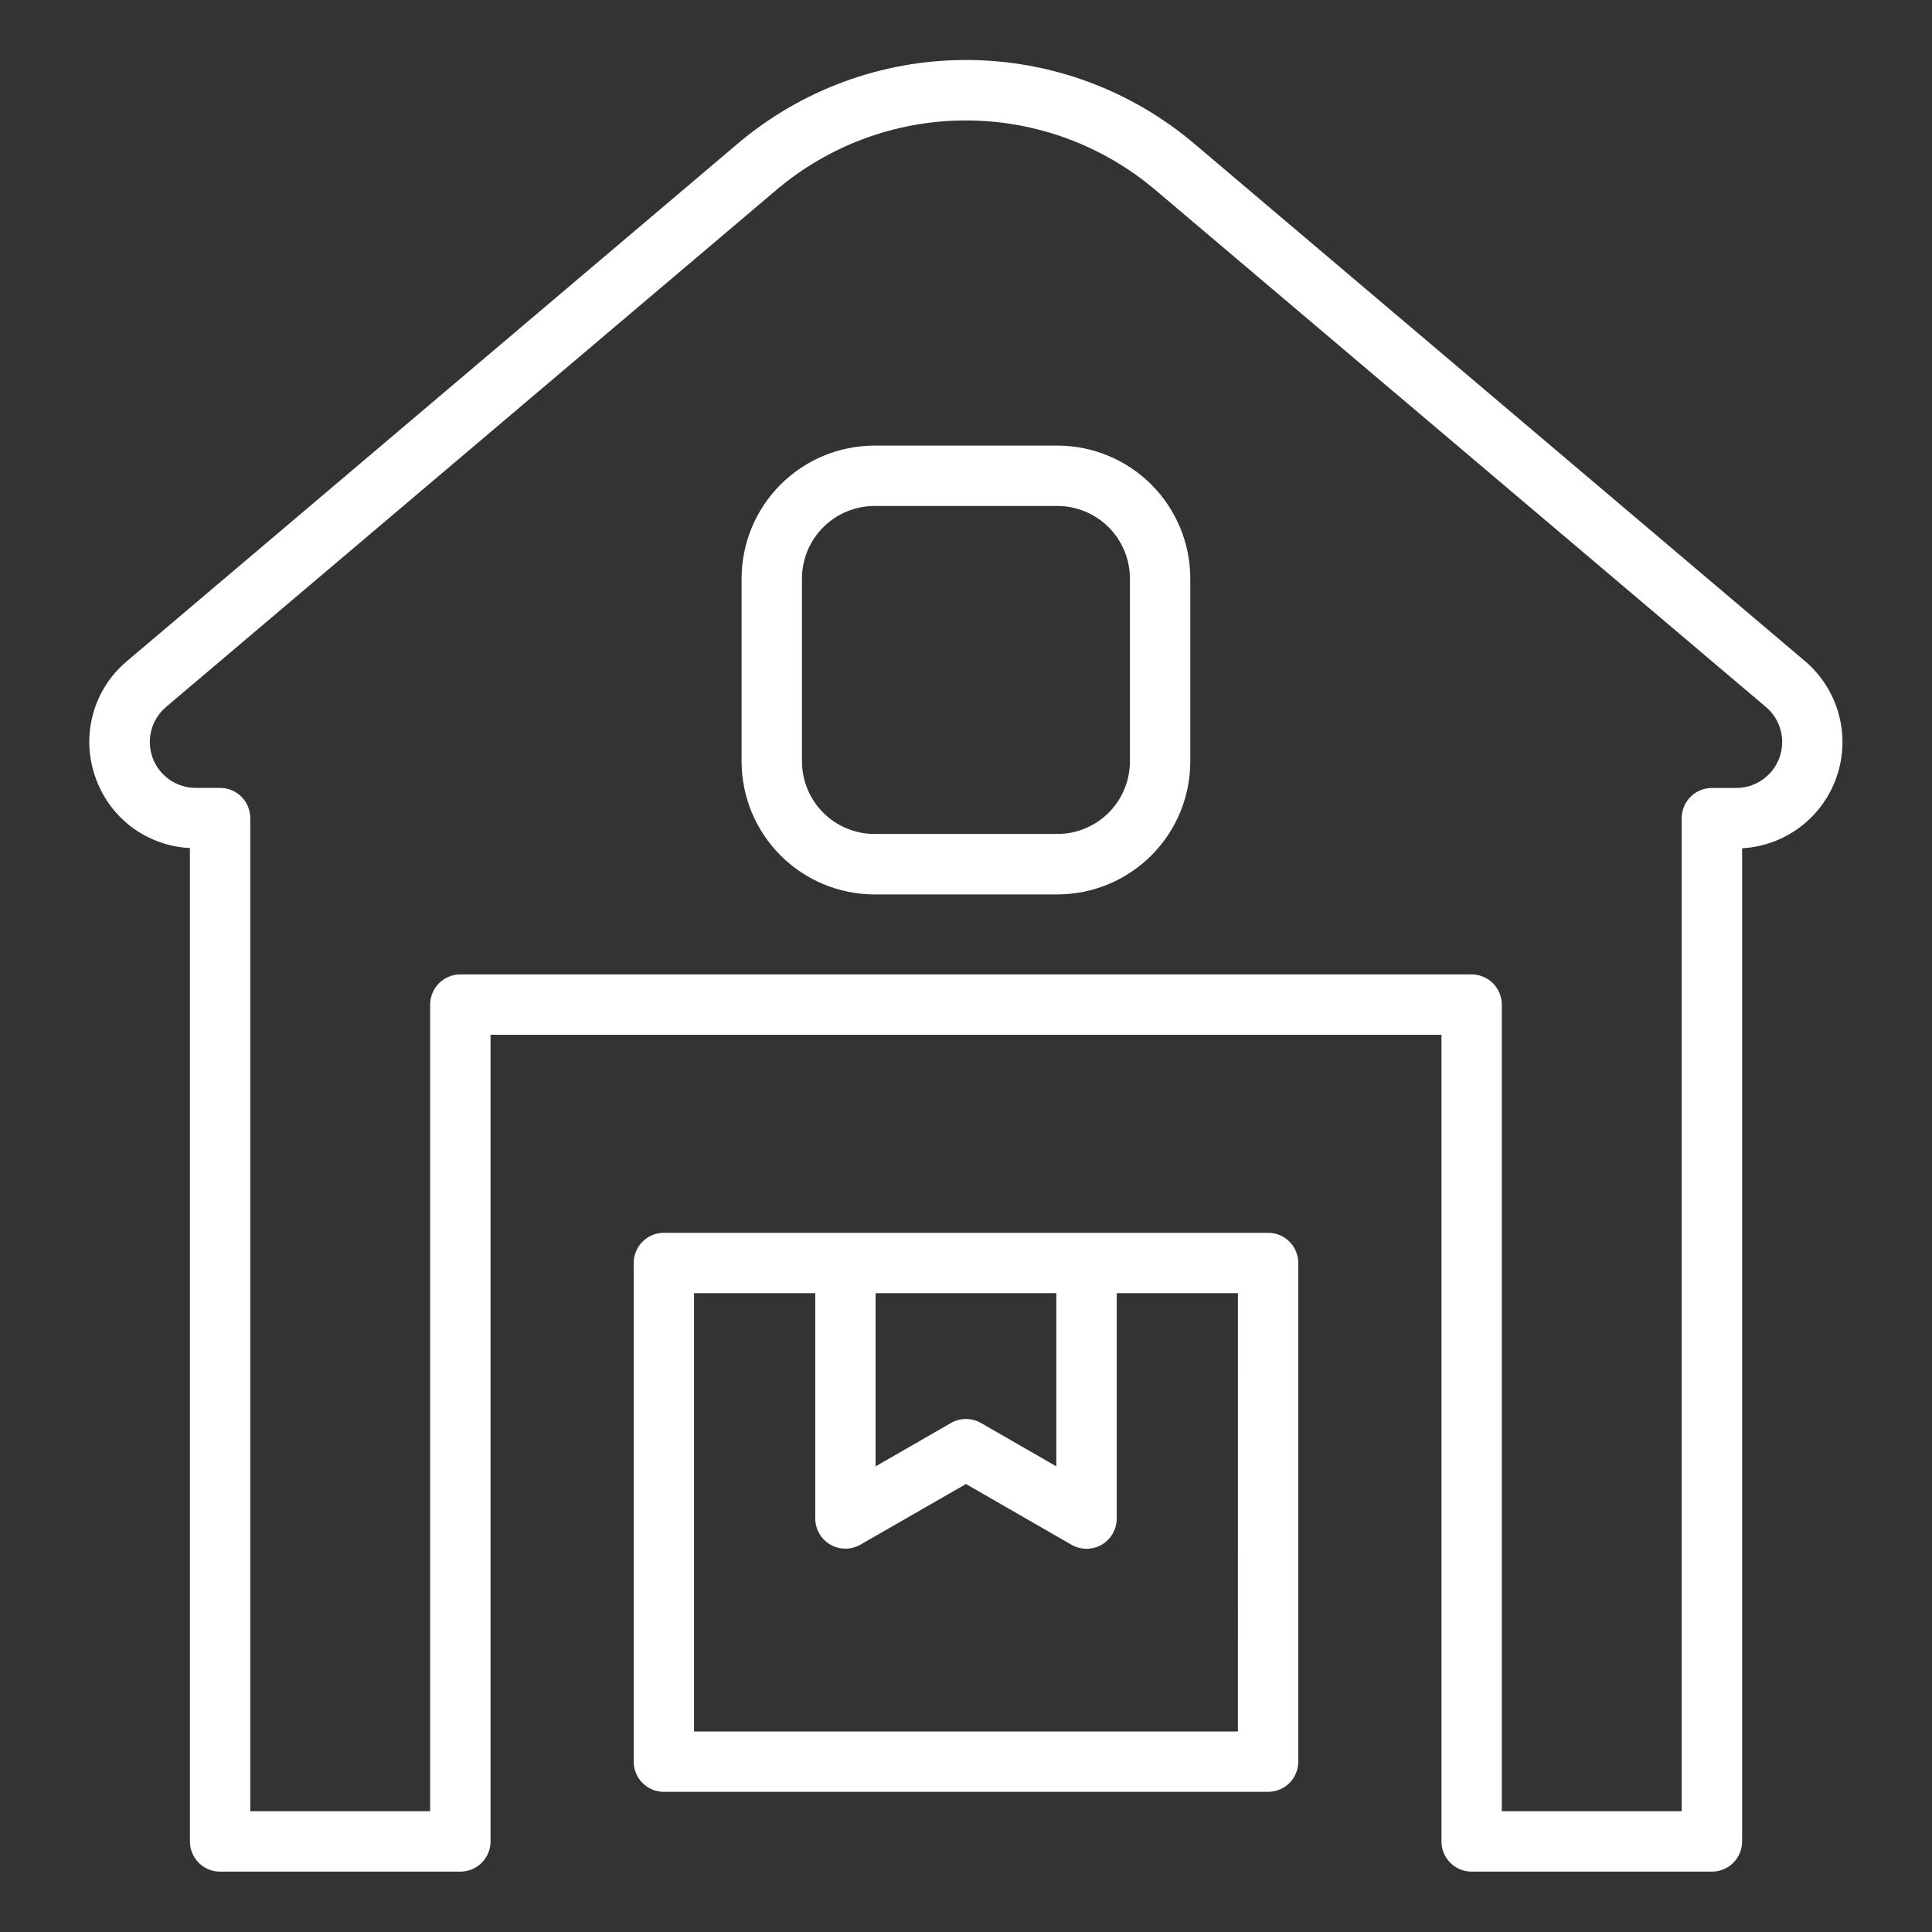
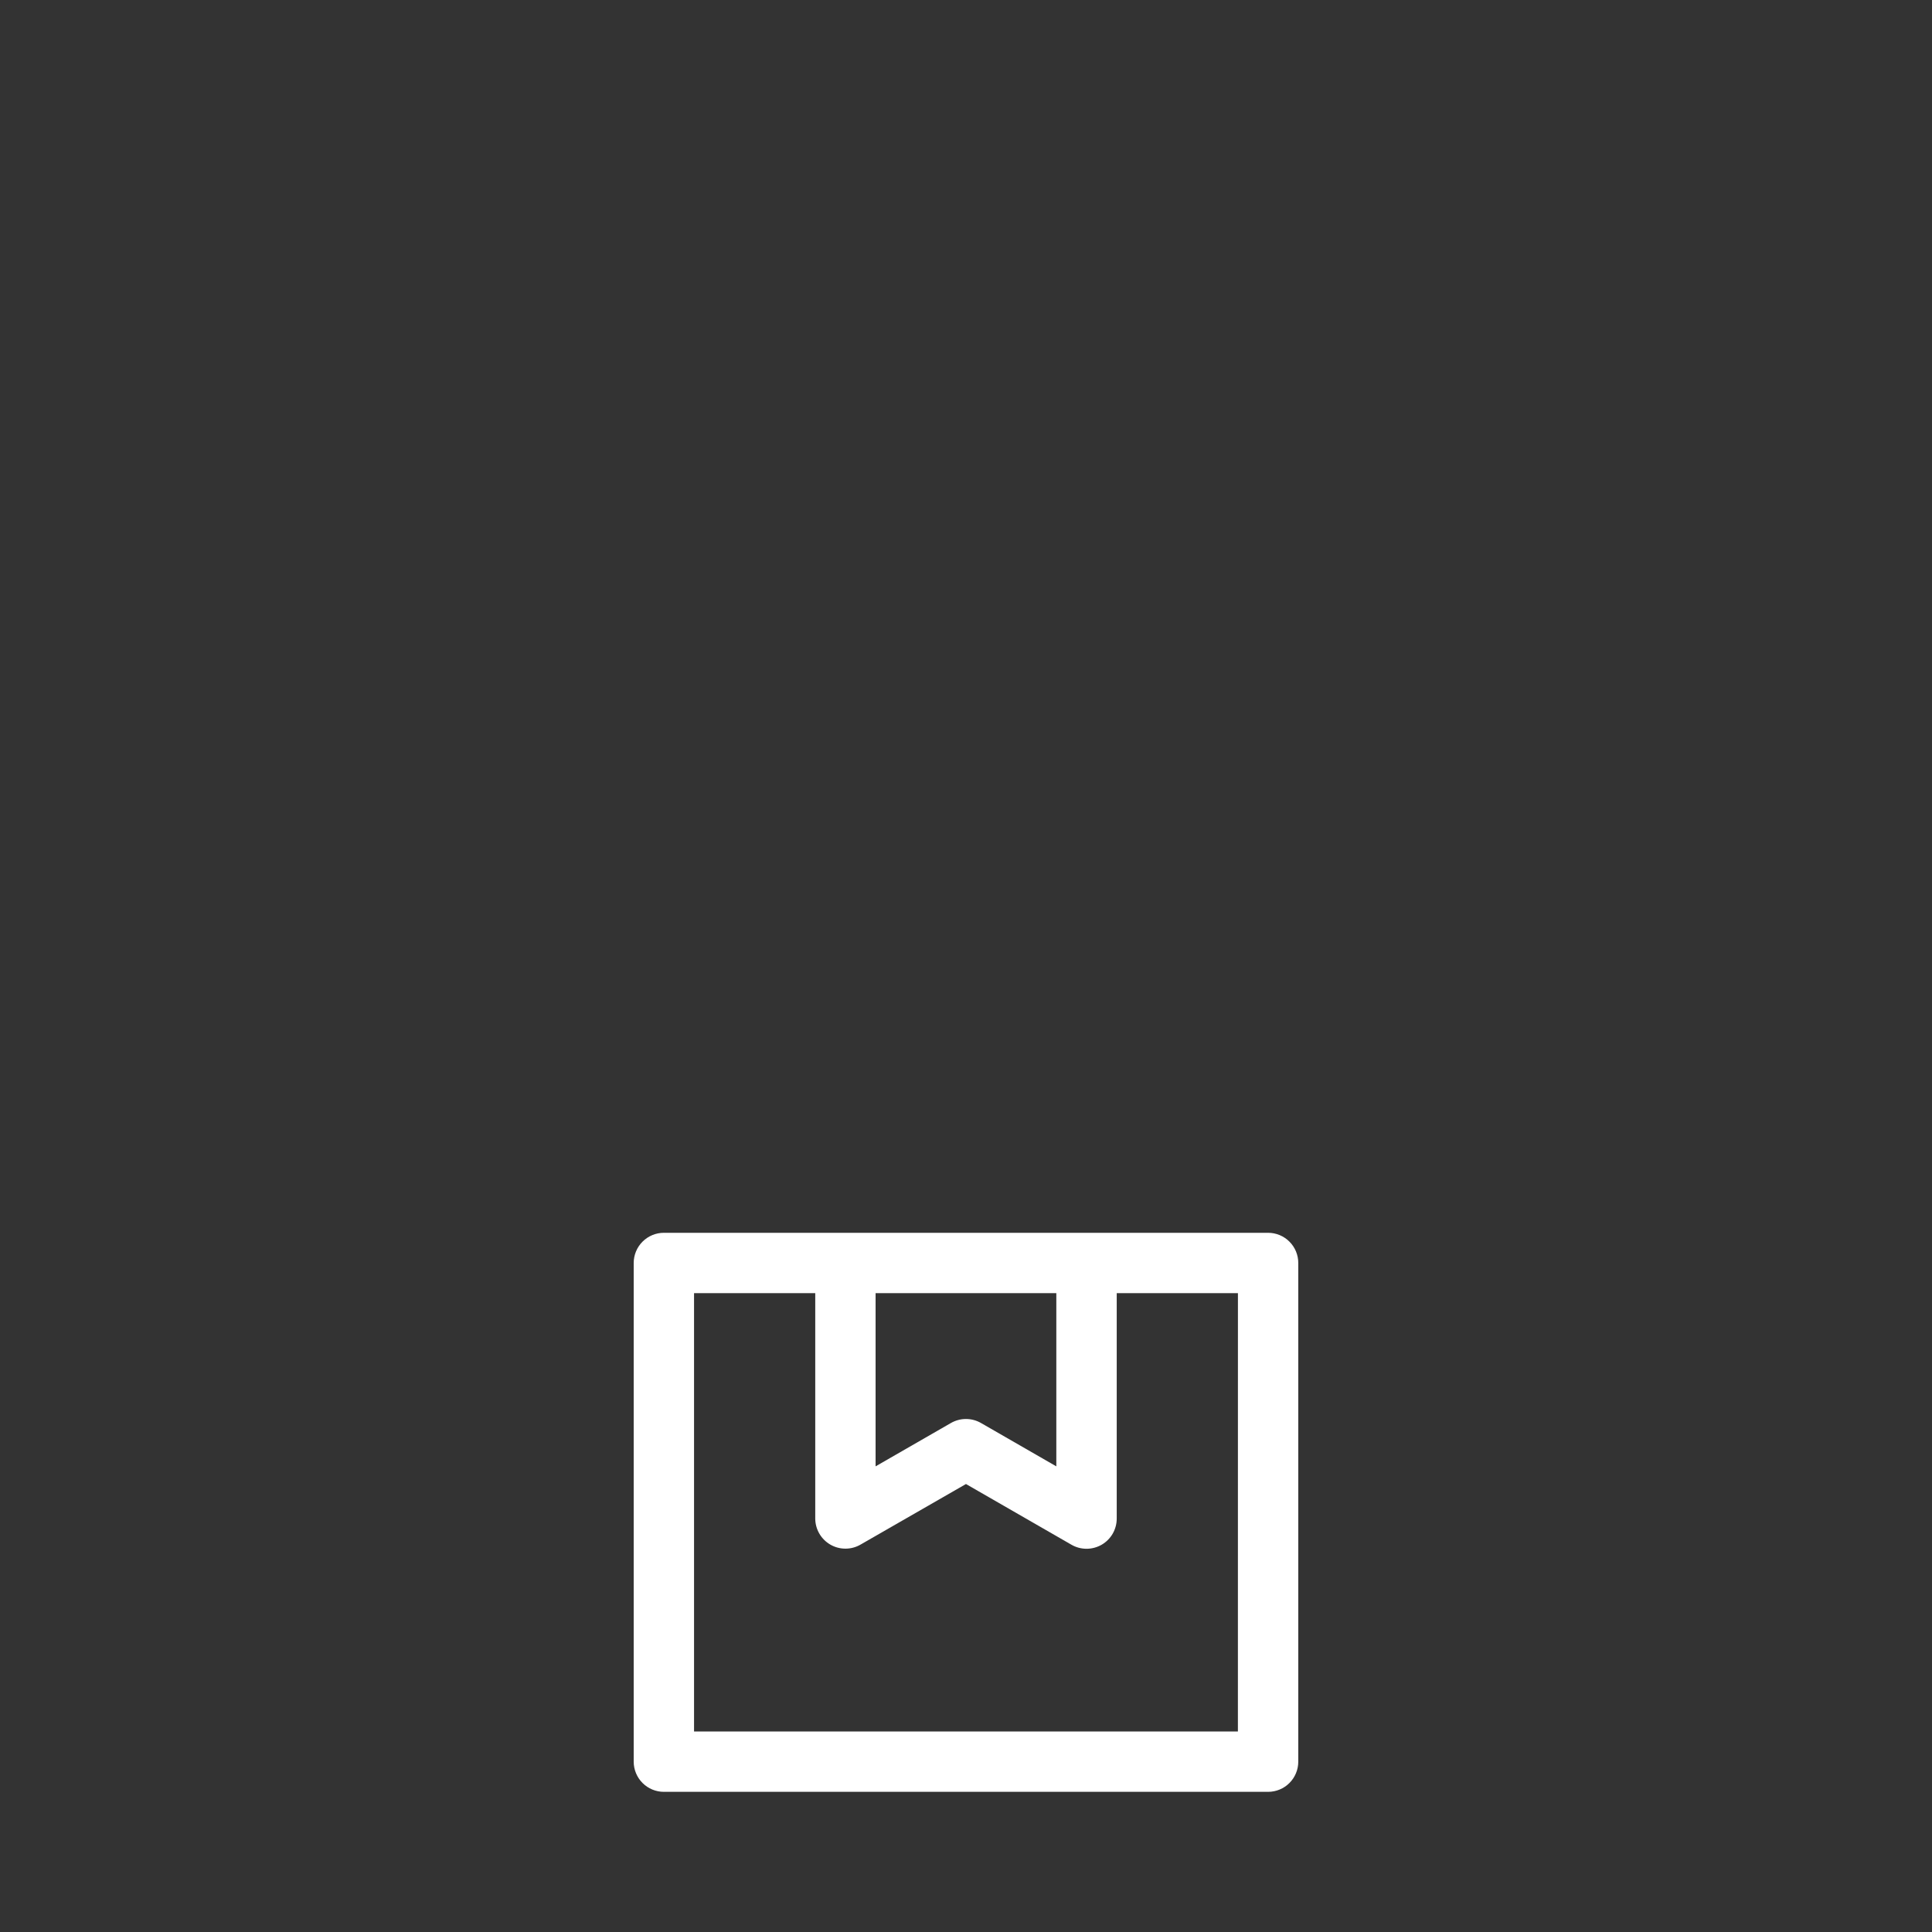
<svg xmlns="http://www.w3.org/2000/svg" width="64" height="64" viewBox="0 0 64 64" fill="none">
  <rect x="0" y="0" width="64" height="64" fill="#333333" stroke="none" />
-   <path d="M3.177 25.793C3.411 26.441 3.831 27.005 4.385 27.415C4.94 27.824 5.603 28.06 6.291 28.093V61C6.291 61.265 6.396 61.52 6.584 61.707C6.771 61.895 7.026 62 7.291 62H15.25C15.515 62 15.769 61.895 15.957 61.707C16.144 61.52 16.25 61.265 16.25 61V34.279H47.75V61C47.75 61.265 47.855 61.52 48.043 61.707C48.23 61.895 48.485 62 48.75 62H56.71C56.975 62 57.229 61.895 57.417 61.707C57.604 61.52 57.71 61.265 57.71 61V28.1C58.413 28.061 59.088 27.811 59.648 27.385C60.208 26.958 60.627 26.373 60.851 25.705C61.075 25.038 61.094 24.318 60.905 23.64C60.717 22.962 60.329 22.356 59.792 21.9L39.588 4.782C37.471 2.978 34.78 1.987 31.999 1.987C29.217 1.987 26.527 2.978 24.41 4.782L4.207 21.9C3.654 22.363 3.257 22.985 3.073 23.683C2.889 24.38 2.925 25.117 3.177 25.793ZM5.499 23.42L25.699 6.308C27.456 4.812 29.687 3.99 31.995 3.99C34.302 3.99 36.534 4.812 38.291 6.308L58.499 23.42C58.737 23.621 58.907 23.891 58.987 24.192C59.066 24.493 59.051 24.812 58.944 25.104C58.837 25.397 58.642 25.649 58.387 25.828C58.132 26.006 57.827 26.102 57.516 26.102H56.709C56.444 26.102 56.189 26.207 56.002 26.395C55.814 26.582 55.709 26.837 55.709 27.102V60H49.749V33.279C49.749 33.014 49.643 32.759 49.456 32.572C49.268 32.384 49.014 32.279 48.749 32.279H15.249C14.984 32.279 14.729 32.384 14.542 32.572C14.354 32.759 14.249 33.014 14.249 33.279V60H8.291V27.1C8.291 26.835 8.185 26.58 7.998 26.393C7.81 26.205 7.556 26.1 7.291 26.1H6.483C6.172 26.1 5.868 26.004 5.613 25.826C5.358 25.648 5.163 25.395 5.056 25.103C4.949 24.811 4.934 24.493 5.013 24.192C5.092 23.891 5.262 23.622 5.499 23.42Z" fill="white" />
  <path d="M35.992 40.838H21.992C21.727 40.838 21.473 40.943 21.285 41.131C21.098 41.318 20.992 41.573 20.992 41.838V58.357C20.992 58.622 21.098 58.877 21.285 59.064C21.473 59.252 21.727 59.357 21.992 59.357H42.007C42.272 59.357 42.527 59.252 42.714 59.064C42.902 58.877 43.007 58.622 43.007 58.357V41.838C43.007 41.573 42.902 41.318 42.714 41.131C42.527 40.943 42.272 40.838 42.007 40.838H35.992ZM34.992 42.838V48.575L32.499 47.14C32.347 47.052 32.175 47.006 31.999 47.006C31.824 47.006 31.651 47.052 31.499 47.14L29.005 48.575V42.838H34.992ZM41.007 57.357H22.991V42.838H27.006V50.3C27.006 50.475 27.052 50.648 27.14 50.8C27.227 50.952 27.354 51.079 27.506 51.167C27.658 51.255 27.83 51.301 28.006 51.301C28.182 51.301 28.354 51.255 28.506 51.167L31.999 49.16L35.493 51.171C35.645 51.259 35.818 51.305 35.993 51.305C36.169 51.305 36.342 51.258 36.494 51.171C36.646 51.083 36.772 50.956 36.86 50.804C36.947 50.652 36.993 50.48 36.993 50.304V42.838H41.008L41.007 57.357Z" fill="white" />
-   <path d="M28.966 29.629H35.03C36.197 29.627 37.315 29.163 38.139 28.338C38.964 27.514 39.428 26.395 39.43 25.229V19.161C39.429 17.995 38.964 16.877 38.14 16.052C37.315 15.227 36.197 14.763 35.03 14.761H28.966C27.8 14.763 26.682 15.227 25.857 16.052C25.032 16.877 24.568 17.995 24.566 19.161V25.226C24.568 26.393 25.032 27.512 25.856 28.337C26.681 29.163 27.8 29.627 28.966 29.629ZM26.566 19.161C26.568 18.525 26.821 17.916 27.271 17.466C27.721 17.016 28.33 16.763 28.966 16.761H35.03C35.666 16.763 36.276 17.016 36.726 17.466C37.175 17.916 37.429 18.525 37.43 19.161V25.226C37.429 25.862 37.175 26.472 36.726 26.922C36.276 27.371 35.666 27.625 35.03 27.626H28.966C28.33 27.625 27.721 27.371 27.271 26.922C26.821 26.472 26.568 25.862 26.566 25.226V19.161Z" fill="white" />
</svg>